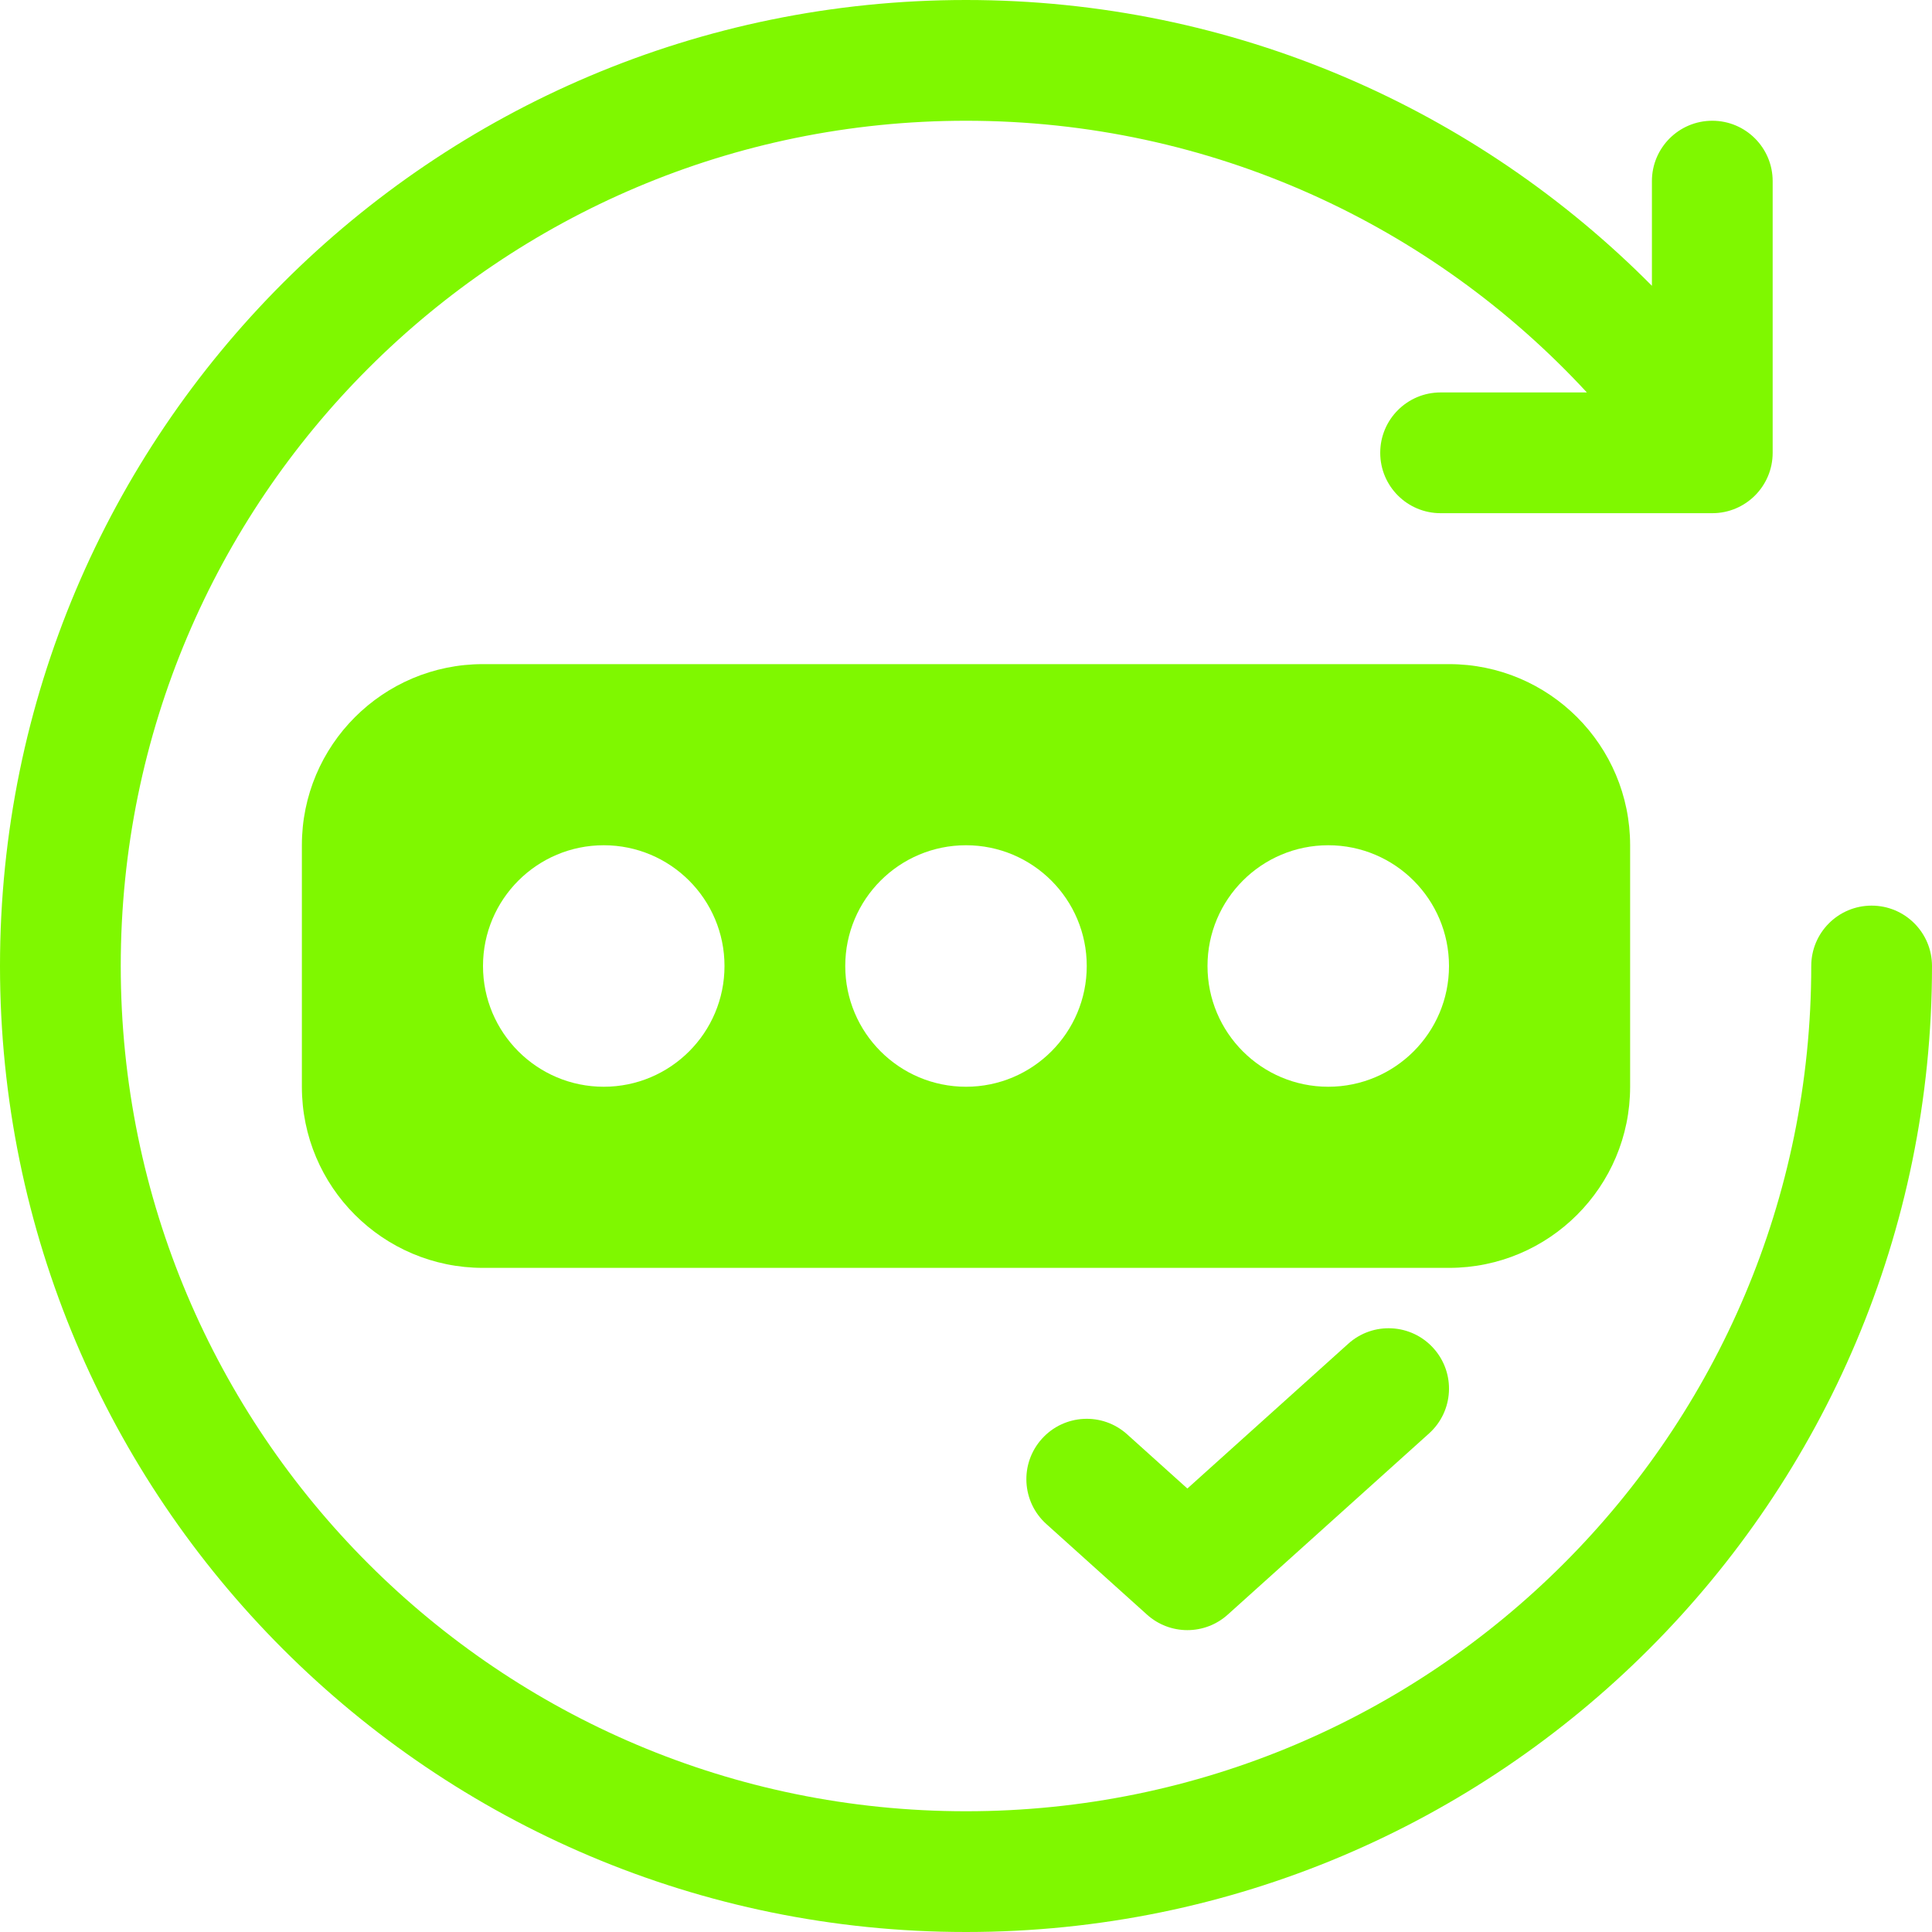
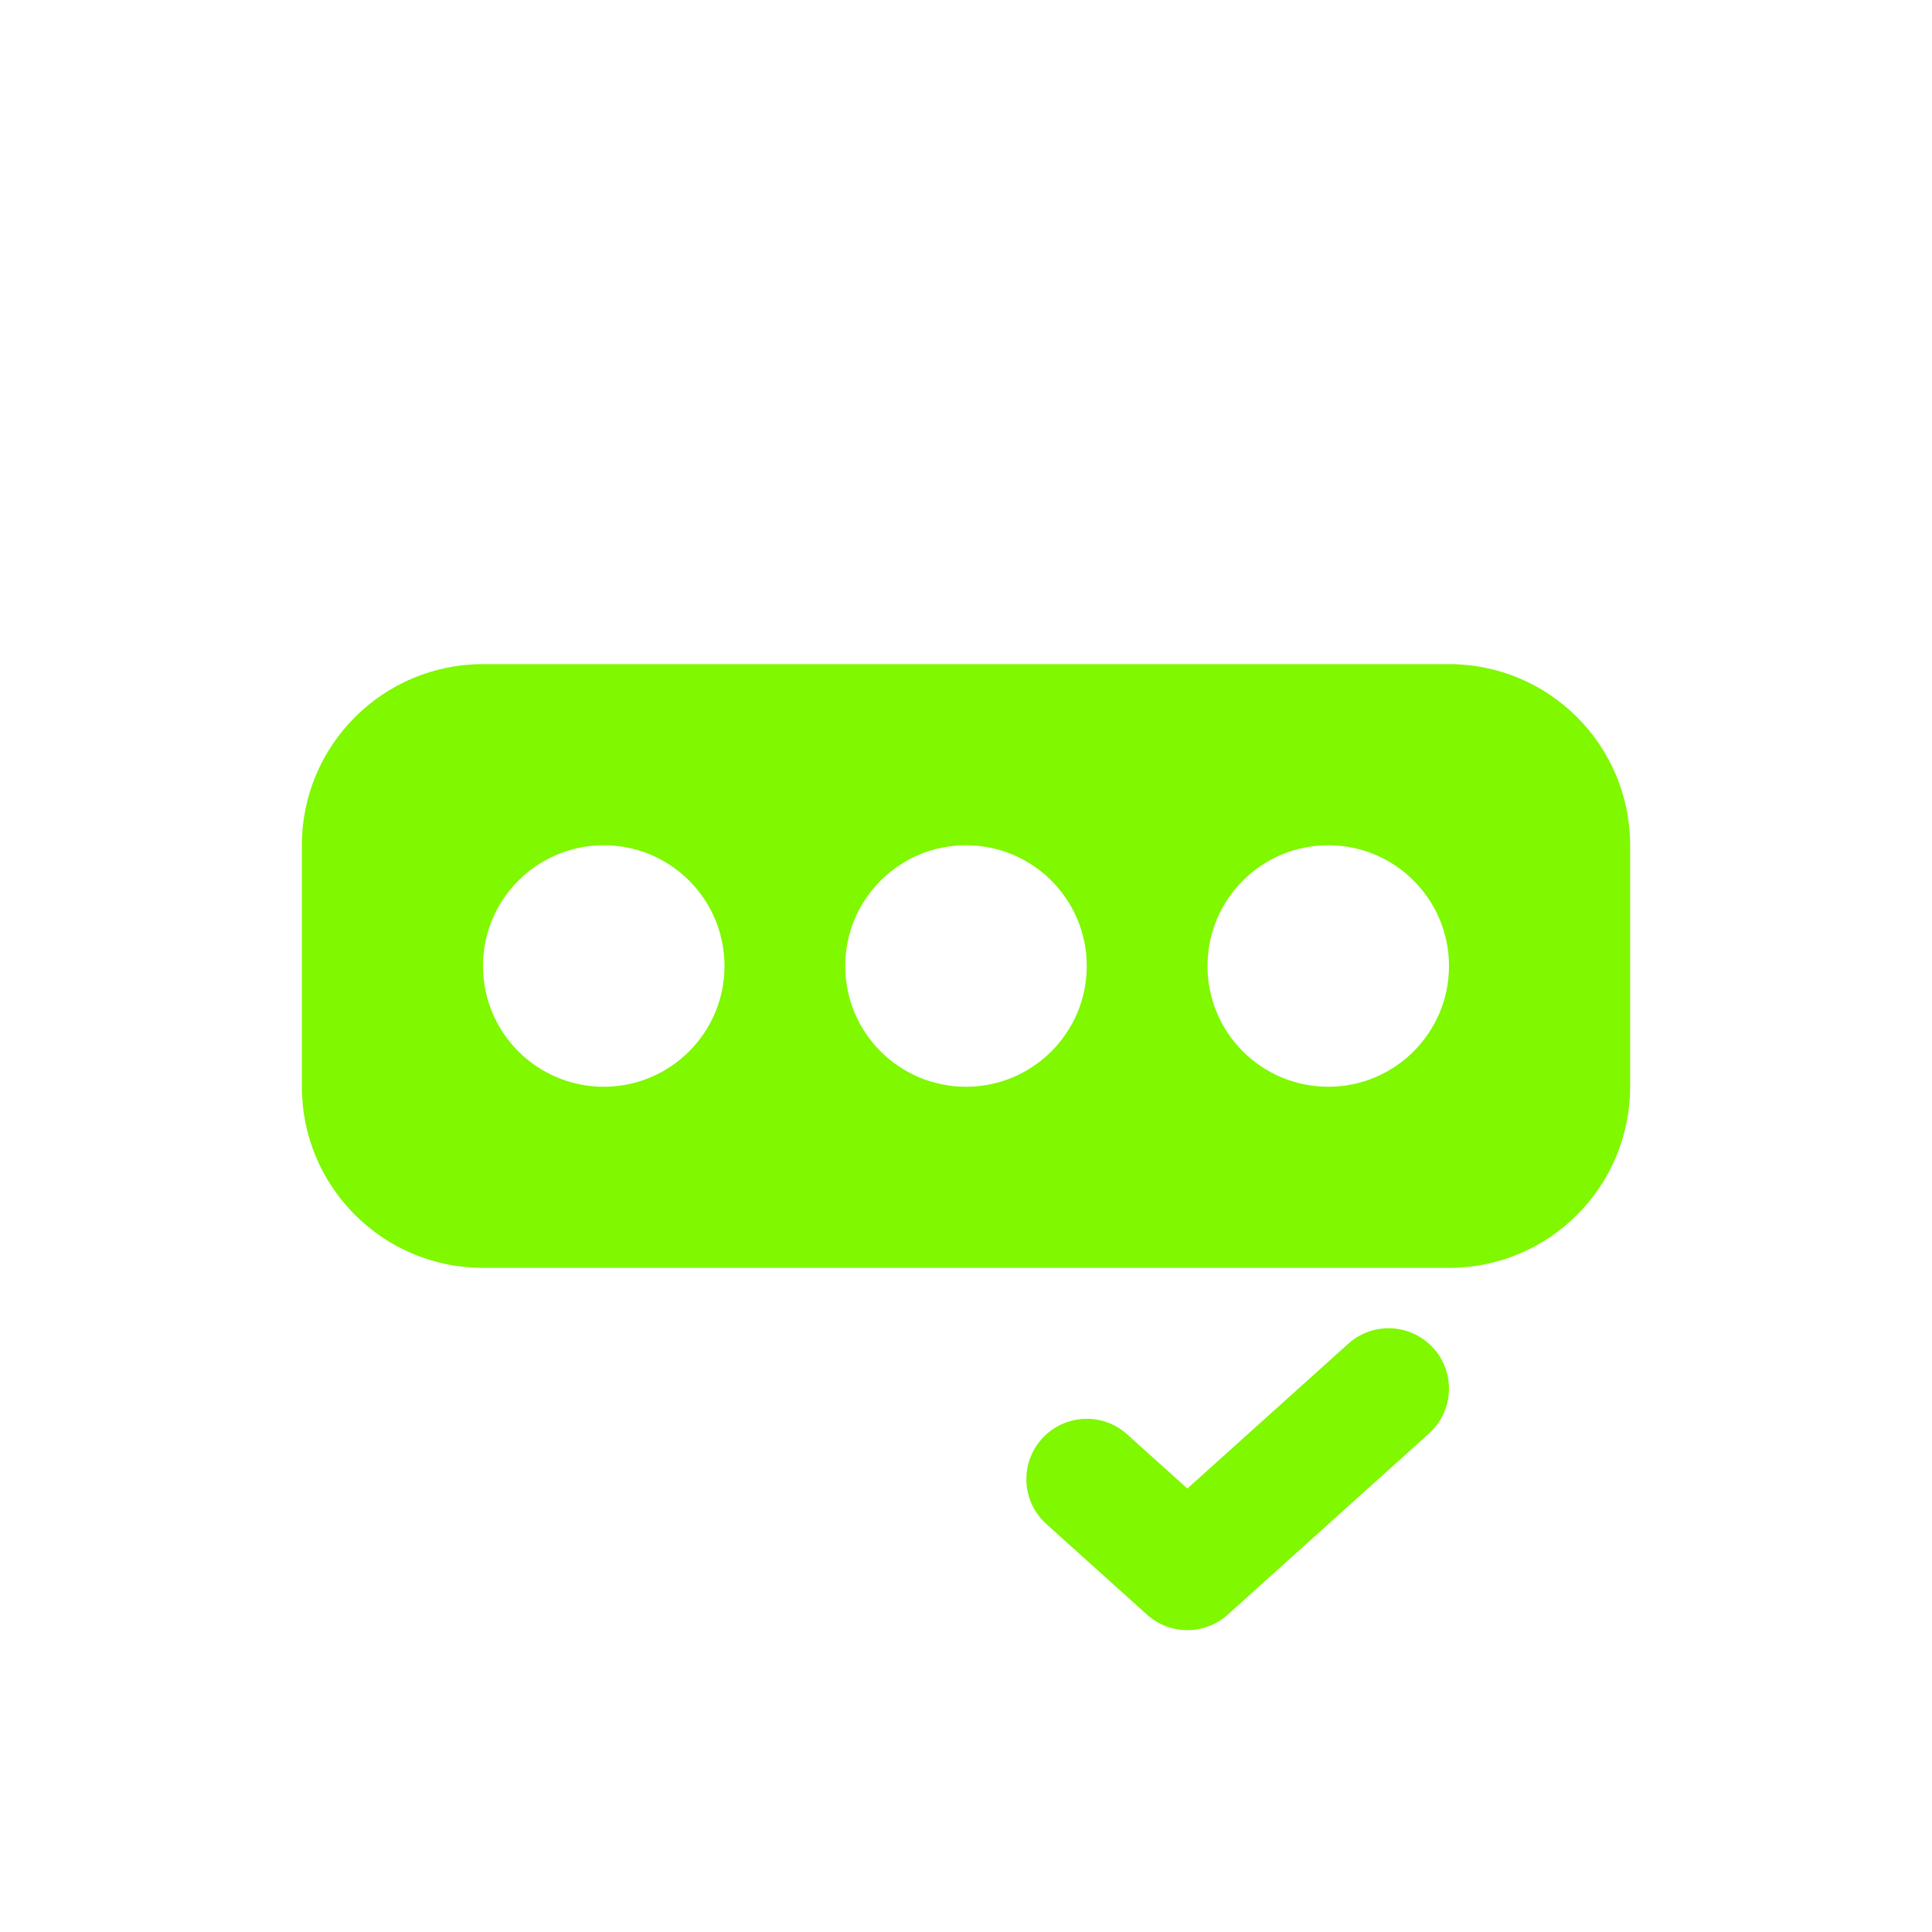
<svg xmlns="http://www.w3.org/2000/svg" width="72" height="72" viewBox="0 0 72 72" fill="none">
-   <path d="M36 4.5C18.603 4.5 4.5 18.603 4.5 36C4.5 53.397 18.603 67.5 36 67.5C53.397 67.5 67.5 53.397 67.5 36C67.5 34.757 68.507 33.75 69.75 33.75C70.993 33.75 72 34.757 72 36C72 55.882 55.882 72 36 72C16.118 72 0 55.882 0 36C0 16.118 16.118 0 36 0C45.997 0 55.041 4.076 61.562 10.651V6.75C61.562 5.507 62.569 4.5 63.812 4.5C65.055 4.5 66.062 5.507 66.062 6.75V16.875C66.062 18.118 65.055 19.125 63.812 19.125H53.687C52.444 19.125 51.437 18.118 51.437 16.875C51.437 15.632 52.444 14.625 53.687 14.625H59.138C53.381 8.396 45.145 4.5 36 4.5Z" fill="#7FF800" />
  <path fill-rule="evenodd" clip-rule="evenodd" d="M11.25 31.5C11.25 27.772 14.272 24.75 18 24.75H54C57.728 24.75 60.75 27.772 60.75 31.5V40.5C60.75 44.228 57.728 47.25 54 47.25H18C14.272 47.25 11.25 44.228 11.25 40.5V31.5ZM22.5 40.5C24.985 40.5 27 38.485 27 36C27 33.515 24.985 31.5 22.5 31.5C20.015 31.5 18 33.515 18 36C18 38.485 20.015 40.5 22.5 40.5ZM40.5 36C40.5 38.485 38.485 40.5 36 40.5C33.515 40.5 31.5 38.485 31.5 36C31.5 33.515 33.515 31.5 36 31.5C38.485 31.5 40.5 33.515 40.5 36ZM49.5 40.5C51.985 40.5 54 38.485 54 36C54 33.515 51.985 31.5 49.5 31.5C47.015 31.5 45 33.515 45 36C45 38.485 47.015 40.5 49.5 40.5Z" fill="#7FF800" />
  <path d="M53.255 53.422C54.179 52.591 54.254 51.169 53.422 50.245C52.591 49.321 51.169 49.246 50.245 50.078L44.25 55.473L42.005 53.453C41.082 52.621 39.659 52.696 38.828 53.62C37.996 54.544 38.071 55.966 38.995 56.797L42.745 60.172C43.6 60.943 44.899 60.943 45.755 60.172L53.255 53.422Z" fill="#7FF800" />
</svg>